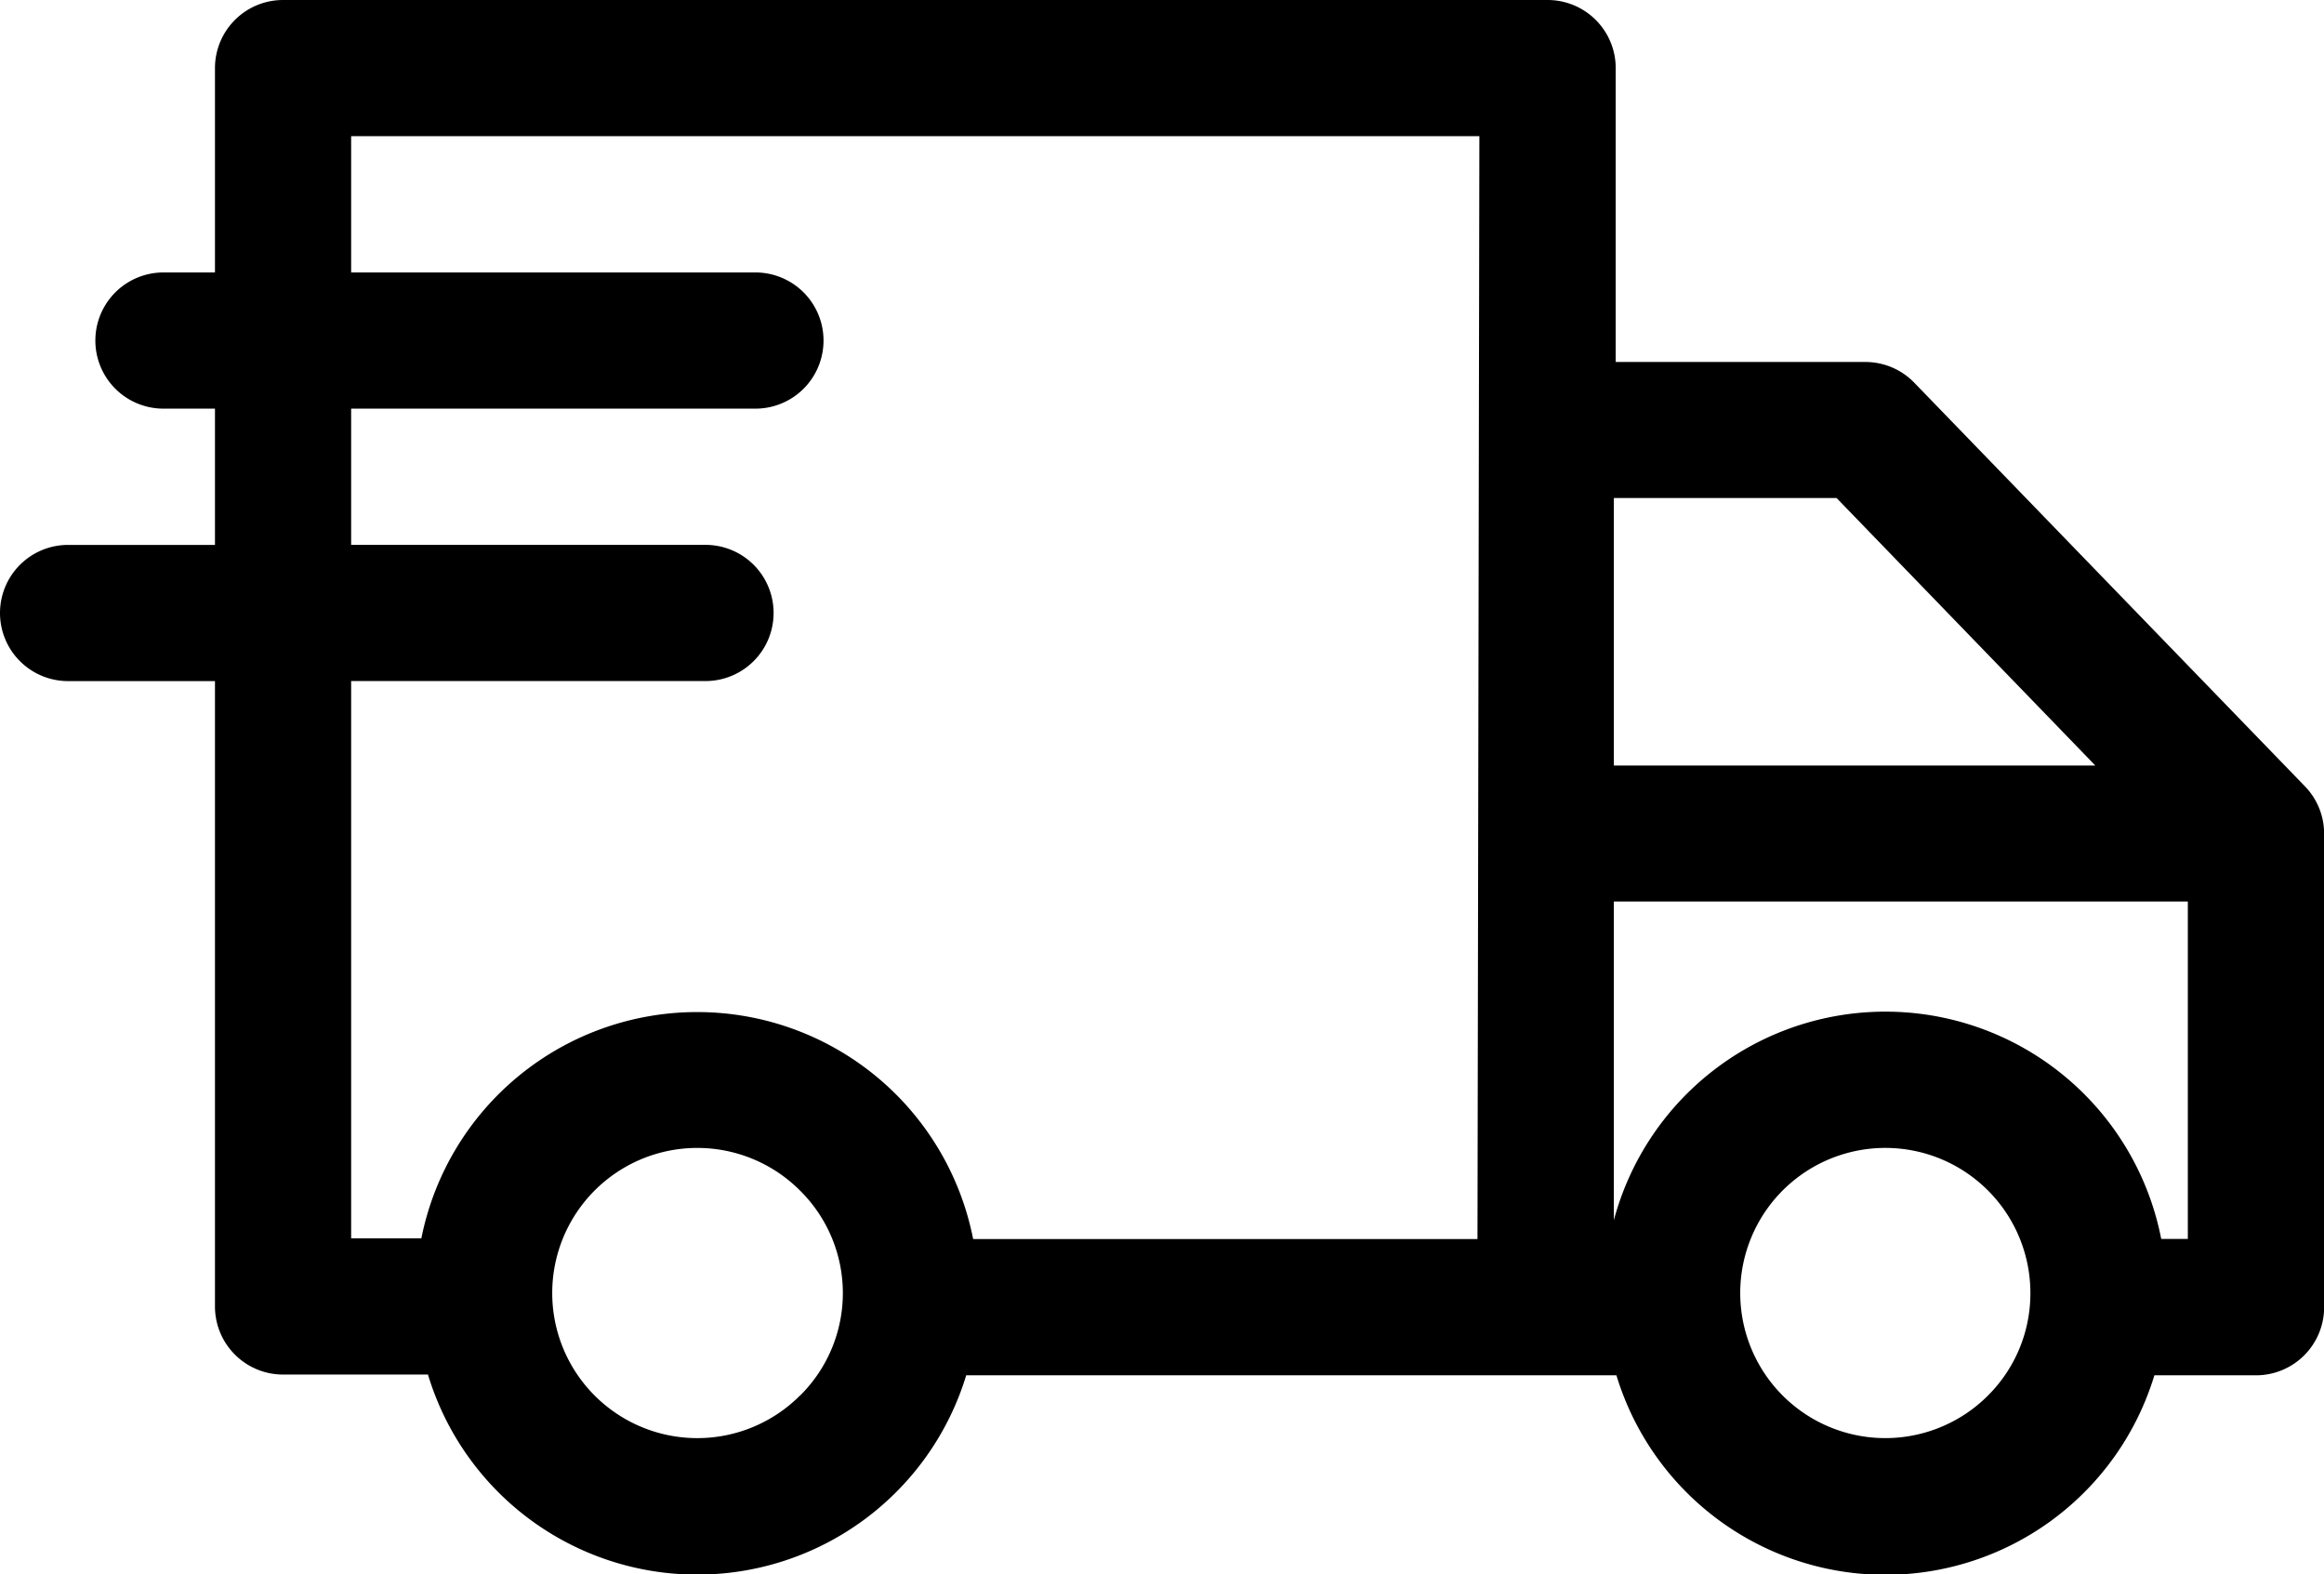
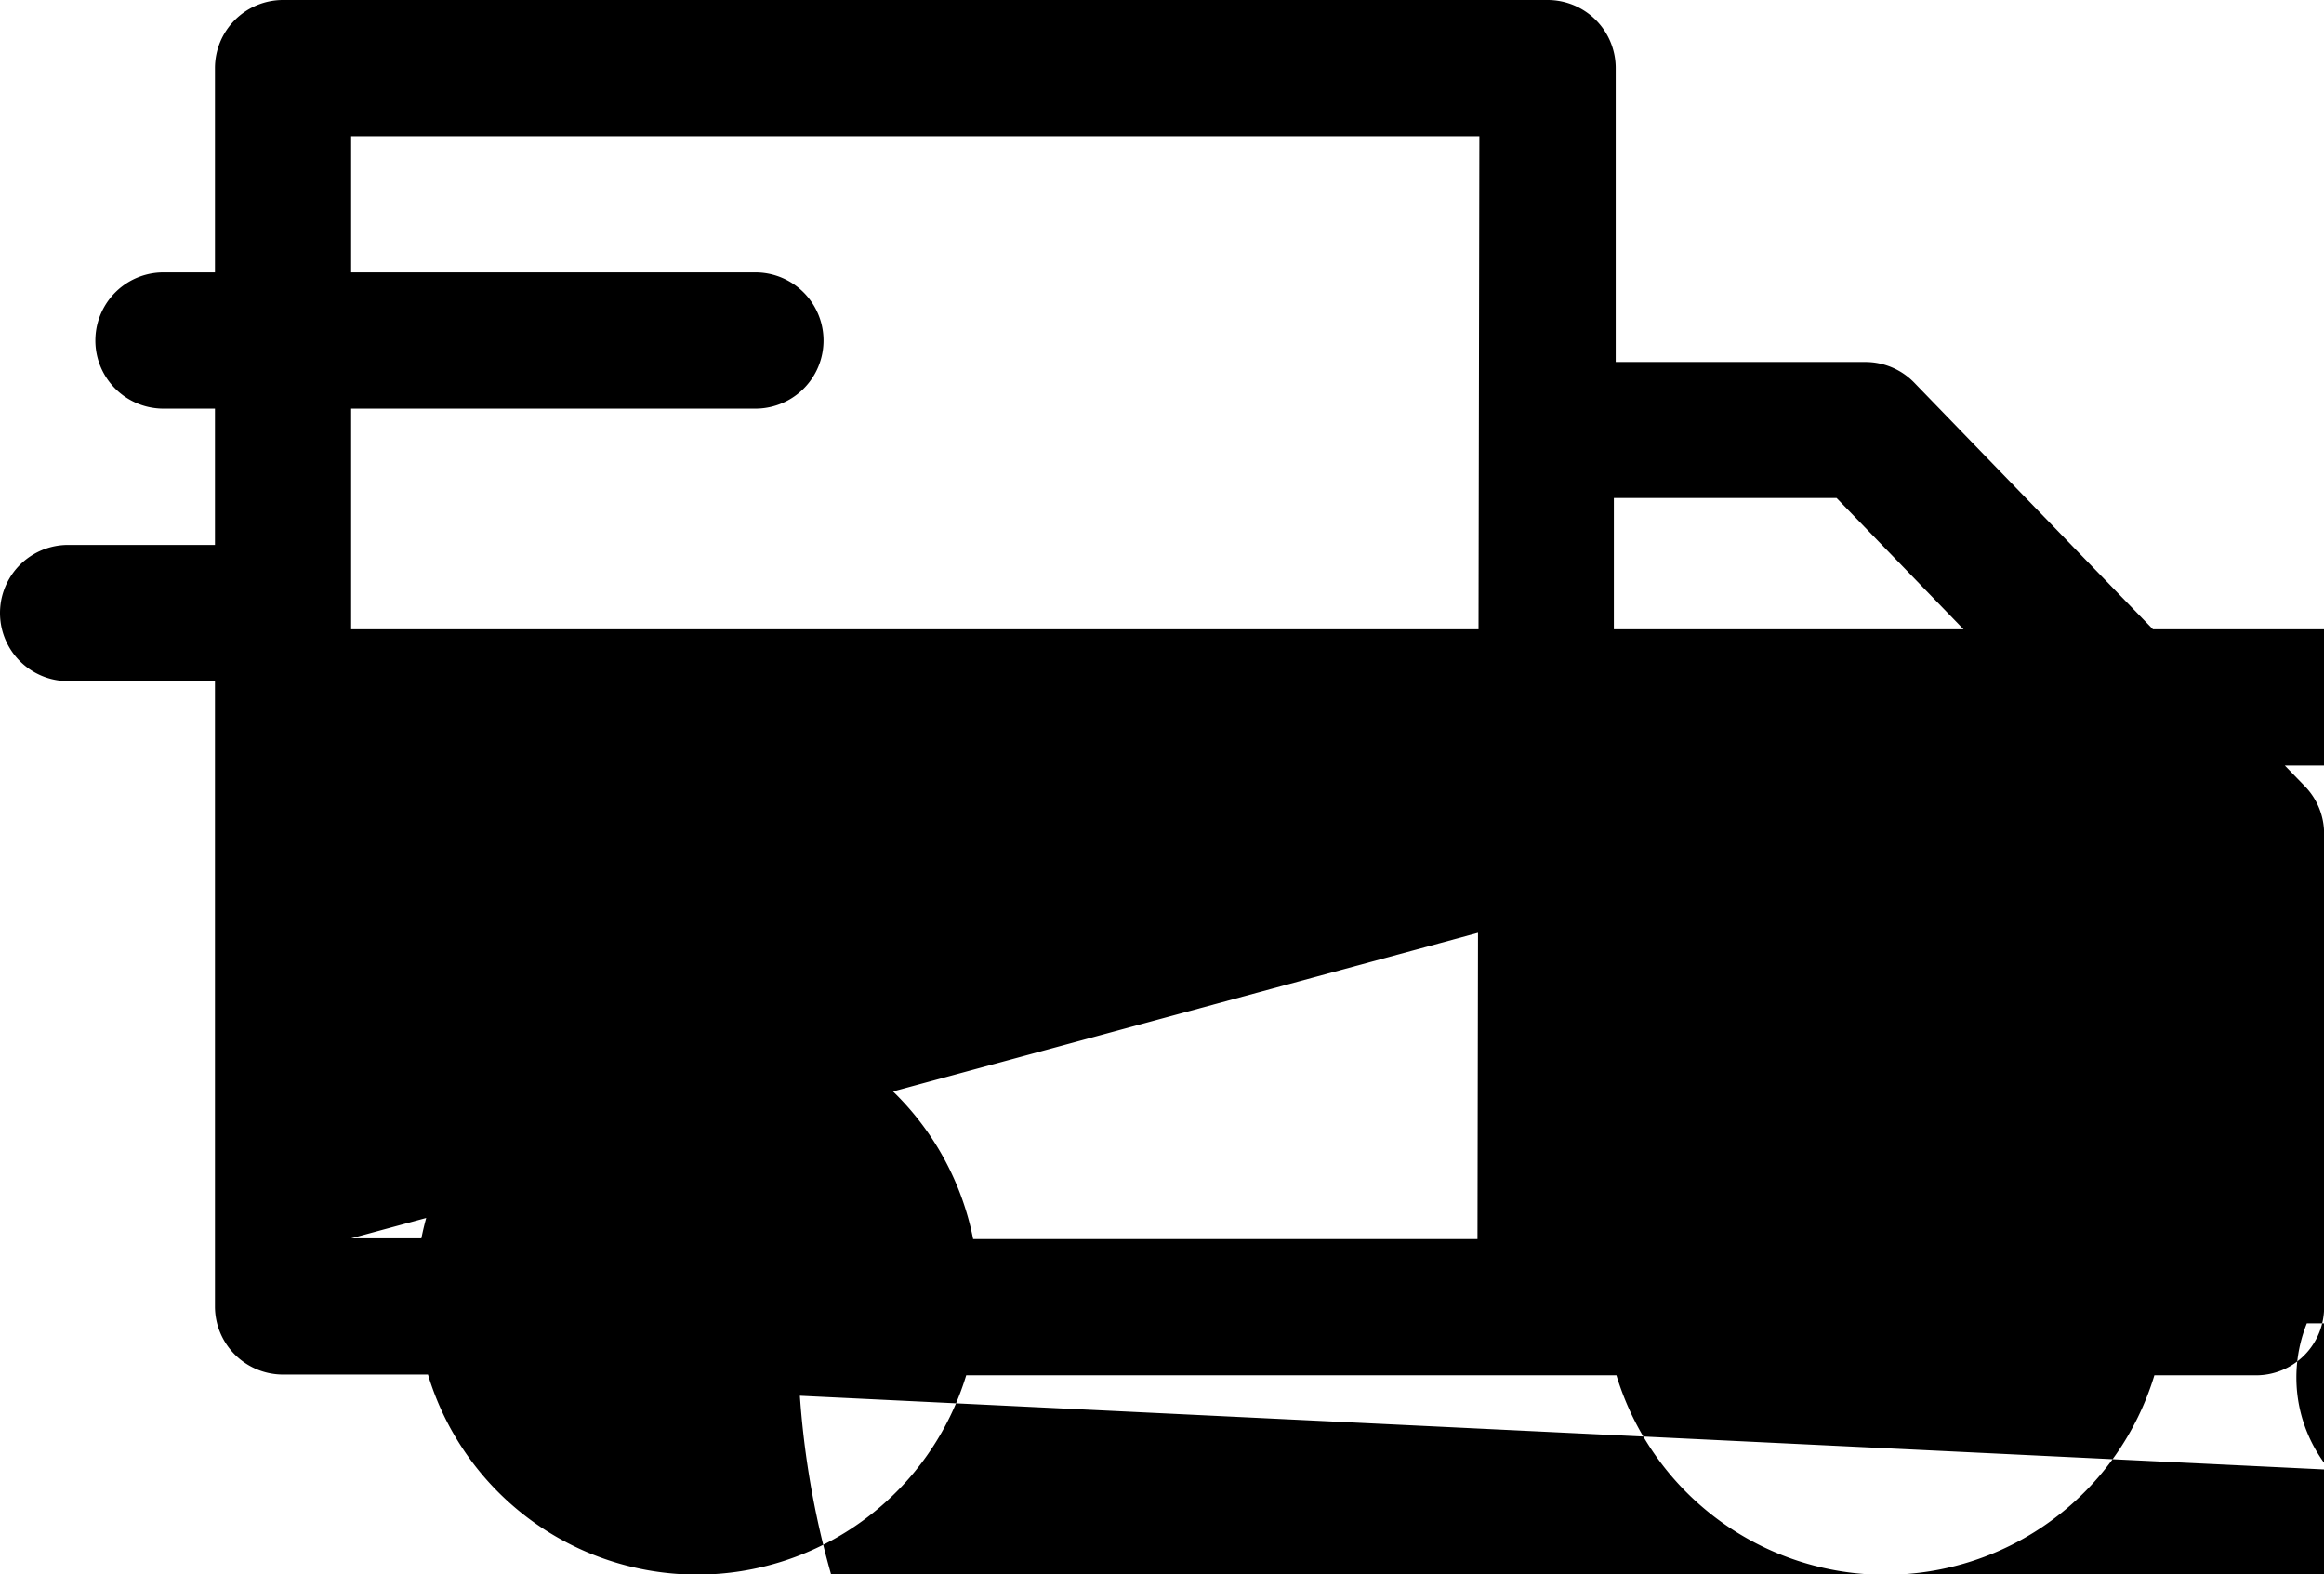
<svg xmlns="http://www.w3.org/2000/svg" width="55.297" height="37.458" viewBox="0 0 55.297 37.458">
-   <path id="express-delivery" d="M54.841,101.29l-9.293-9.6a1.62,1.62,0,0,0-1.164-.493H38.444V84.205a1.62,1.62,0,0,0-1.62-1.62H6.735a1.62,1.62,0,0,0-1.62,1.62v4.862H3.889a1.62,1.62,0,0,0,0,3.24H5.115v3.242H1.62a1.62,1.62,0,0,0,0,3.24H5.115v14.878a1.62,1.62,0,0,0,1.62,1.62h3.448a6.691,6.691,0,0,0,12.807.018H38.461a6.688,6.688,0,0,0,12.8,0h2.419a1.62,1.62,0,0,0,1.62-1.62V102.417A1.62,1.62,0,0,0,54.841,101.29Zm-4.986-.493H38.4V94.434h5.3Zm-41.5-2.009h8.432a1.62,1.62,0,1,0,0-3.24H8.355V92.307h9.62a1.62,1.62,0,1,0,0-3.24H8.355V85.825H35.2l-.045,26.239h-12a6.692,6.692,0,0,0-13.129-.018H8.355Zm10.678,17a3.452,3.452,0,1,1,0-4.881A3.429,3.429,0,0,1,19.032,115.792Zm28.267,0a3.452,3.452,0,1,1,1.011-2.44,3.429,3.429,0,0,1-1.011,2.44Zm4.124-3.728a6.687,6.687,0,0,0-13.024-.445v-7.582H52.057v8.027Z" transform="translate(0 -82.585)" />
+   <path id="express-delivery" d="M54.841,101.29l-9.293-9.6a1.62,1.62,0,0,0-1.164-.493H38.444V84.205a1.62,1.62,0,0,0-1.62-1.62H6.735a1.62,1.62,0,0,0-1.62,1.62v4.862H3.889a1.62,1.62,0,0,0,0,3.24H5.115v3.242H1.62a1.62,1.62,0,0,0,0,3.24H5.115v14.878a1.62,1.62,0,0,0,1.62,1.62h3.448a6.691,6.691,0,0,0,12.807.018H38.461a6.688,6.688,0,0,0,12.8,0h2.419a1.62,1.62,0,0,0,1.62-1.62V102.417A1.62,1.62,0,0,0,54.841,101.29Zm-4.986-.493H38.4V94.434h5.3Zh8.432a1.62,1.62,0,1,0,0-3.24H8.355V92.307h9.62a1.62,1.62,0,1,0,0-3.24H8.355V85.825H35.2l-.045,26.239h-12a6.692,6.692,0,0,0-13.129-.018H8.355Zm10.678,17a3.452,3.452,0,1,1,0-4.881A3.429,3.429,0,0,1,19.032,115.792Zm28.267,0a3.452,3.452,0,1,1,1.011-2.44,3.429,3.429,0,0,1-1.011,2.44Zm4.124-3.728a6.687,6.687,0,0,0-13.024-.445v-7.582H52.057v8.027Z" transform="translate(0 -82.585)" />
</svg>